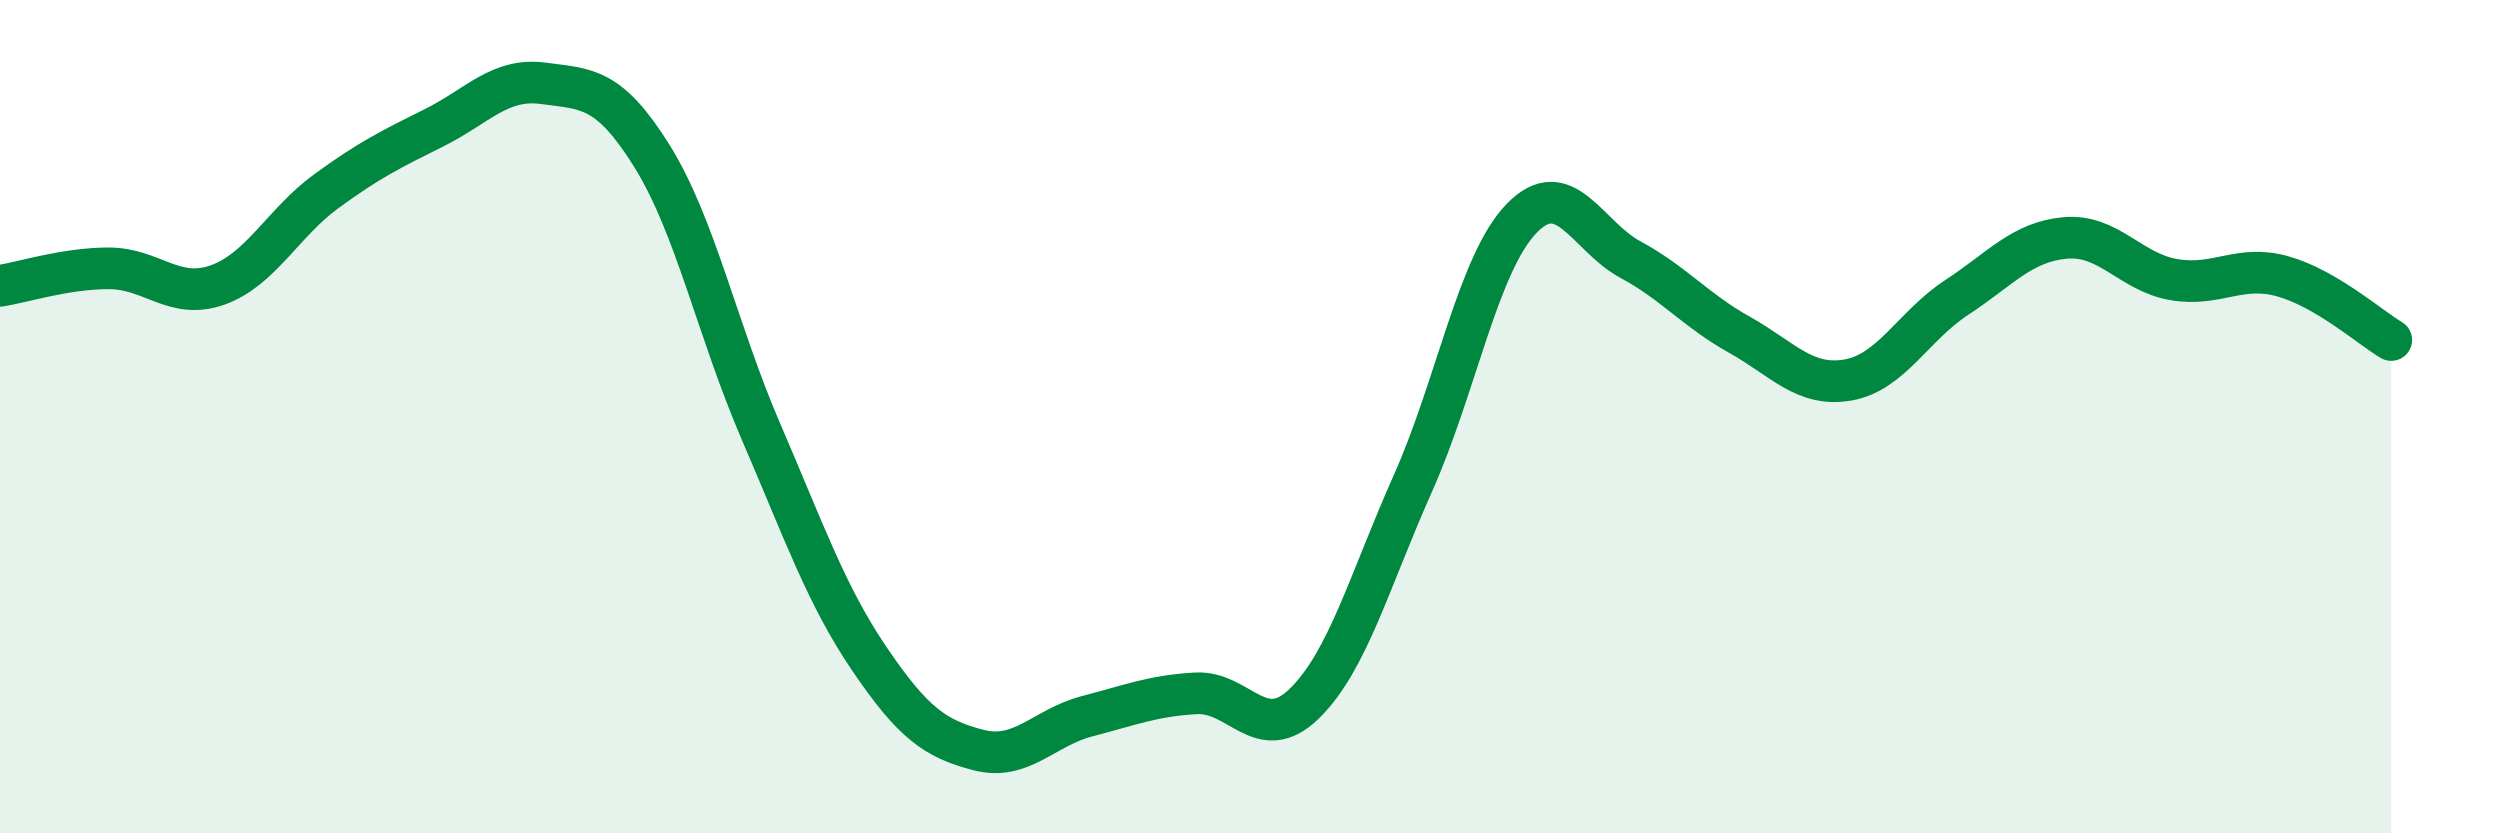
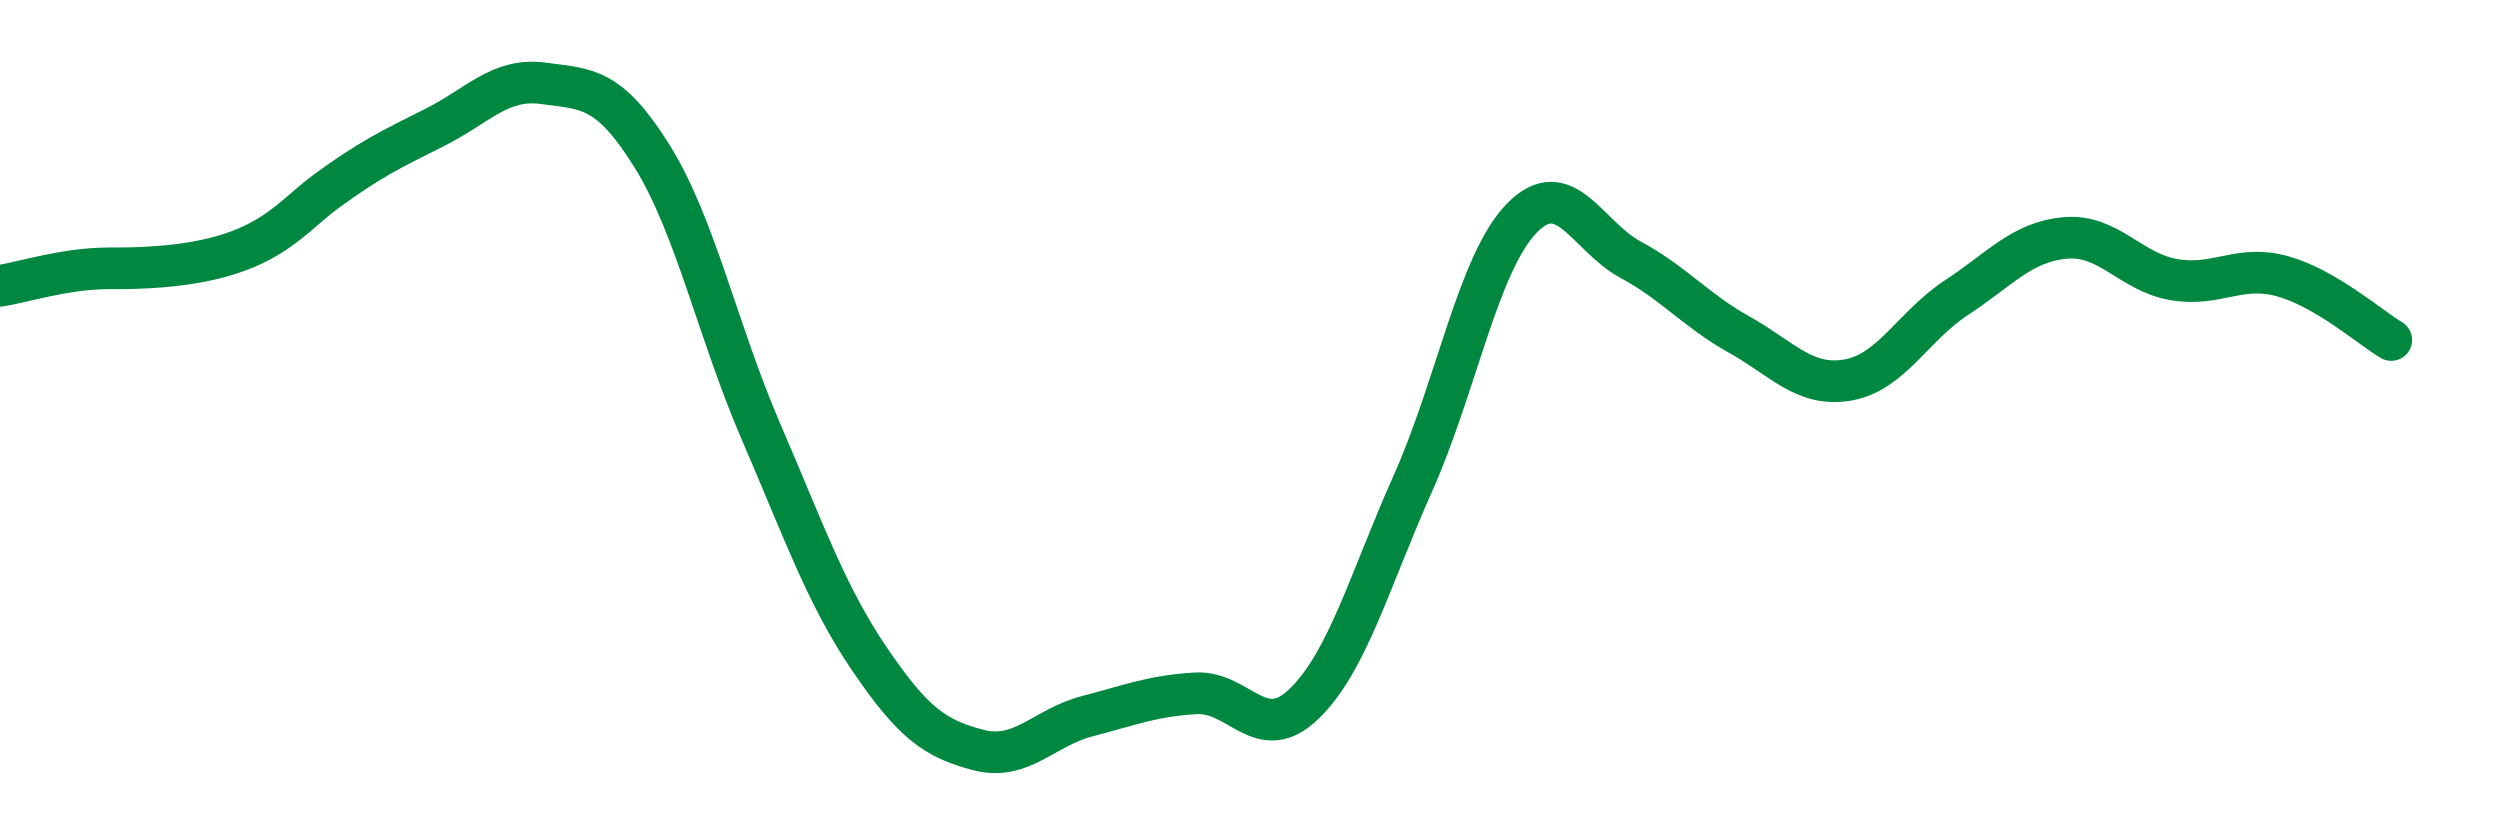
<svg xmlns="http://www.w3.org/2000/svg" width="60" height="20" viewBox="0 0 60 20">
-   <path d="M 0,6.86 C 0.52,6.78 1.57,6.44 2.61,6.44 C 3.65,6.44 4.18,7.21 5.22,6.84 C 6.26,6.47 6.79,5.35 7.83,4.59 C 8.87,3.83 9.39,3.58 10.43,3.06 C 11.47,2.54 12,1.86 13.04,2 C 14.08,2.14 14.61,2.08 15.65,3.75 C 16.69,5.42 17.22,7.94 18.26,10.35 C 19.3,12.76 19.83,14.29 20.87,15.82 C 21.91,17.35 22.44,17.73 23.48,18 C 24.52,18.27 25.05,17.46 26.09,17.19 C 27.13,16.92 27.66,16.7 28.7,16.64 C 29.74,16.58 30.26,17.9 31.3,16.89 C 32.34,15.88 32.87,13.93 33.91,11.6 C 34.95,9.27 35.48,6.31 36.52,5.24 C 37.56,4.17 38.09,5.67 39.13,6.23 C 40.17,6.79 40.7,7.45 41.74,8.03 C 42.78,8.61 43.31,9.3 44.35,9.12 C 45.39,8.94 45.92,7.82 46.96,7.14 C 48,6.46 48.53,5.8 49.57,5.71 C 50.61,5.62 51.13,6.53 52.17,6.71 C 53.21,6.89 53.74,6.34 54.78,6.63 C 55.82,6.92 56.87,7.85 57.39,8.16L57.39 20L0 20Z" fill="#008740" opacity="0.1" stroke-linecap="round" stroke-linejoin="round" />
-   <path d="M 0,6.86 C 0.52,6.78 1.57,6.44 2.61,6.44 C 3.65,6.44 4.18,7.21 5.22,6.84 C 6.26,6.47 6.79,5.35 7.83,4.59 C 8.87,3.83 9.39,3.58 10.43,3.06 C 11.47,2.54 12,1.86 13.04,2 C 14.08,2.14 14.61,2.08 15.65,3.75 C 16.69,5.42 17.22,7.94 18.26,10.35 C 19.3,12.76 19.83,14.29 20.87,15.82 C 21.91,17.35 22.44,17.73 23.48,18 C 24.52,18.27 25.05,17.46 26.09,17.19 C 27.13,16.92 27.66,16.7 28.7,16.64 C 29.74,16.58 30.26,17.9 31.3,16.89 C 32.34,15.88 32.87,13.93 33.91,11.6 C 34.95,9.27 35.48,6.31 36.52,5.24 C 37.56,4.17 38.09,5.67 39.13,6.23 C 40.17,6.79 40.7,7.45 41.74,8.03 C 42.78,8.61 43.31,9.3 44.35,9.12 C 45.39,8.94 45.92,7.82 46.96,7.14 C 48,6.46 48.53,5.8 49.57,5.71 C 50.61,5.62 51.13,6.53 52.17,6.71 C 53.21,6.89 53.74,6.34 54.78,6.63 C 55.82,6.92 56.87,7.85 57.39,8.16" stroke="#008740" stroke-width="1" fill="none" stroke-linecap="round" stroke-linejoin="round" />
+   <path d="M 0,6.86 C 0.52,6.78 1.57,6.44 2.61,6.44 C 6.26,6.47 6.79,5.35 7.83,4.59 C 8.87,3.83 9.39,3.58 10.43,3.06 C 11.47,2.54 12,1.86 13.04,2 C 14.08,2.14 14.61,2.08 15.65,3.75 C 16.69,5.42 17.22,7.94 18.26,10.35 C 19.3,12.76 19.83,14.29 20.87,15.82 C 21.91,17.35 22.44,17.73 23.48,18 C 24.52,18.27 25.05,17.46 26.09,17.19 C 27.13,16.92 27.66,16.7 28.7,16.64 C 29.74,16.58 30.26,17.9 31.3,16.89 C 32.34,15.88 32.87,13.93 33.91,11.6 C 34.95,9.27 35.48,6.31 36.52,5.24 C 37.56,4.17 38.09,5.67 39.13,6.23 C 40.17,6.79 40.7,7.45 41.74,8.03 C 42.78,8.61 43.31,9.3 44.35,9.12 C 45.39,8.94 45.92,7.82 46.96,7.14 C 48,6.46 48.53,5.8 49.57,5.71 C 50.61,5.62 51.13,6.53 52.17,6.71 C 53.21,6.89 53.74,6.34 54.78,6.63 C 55.82,6.92 56.87,7.85 57.39,8.16" stroke="#008740" stroke-width="1" fill="none" stroke-linecap="round" stroke-linejoin="round" />
</svg>